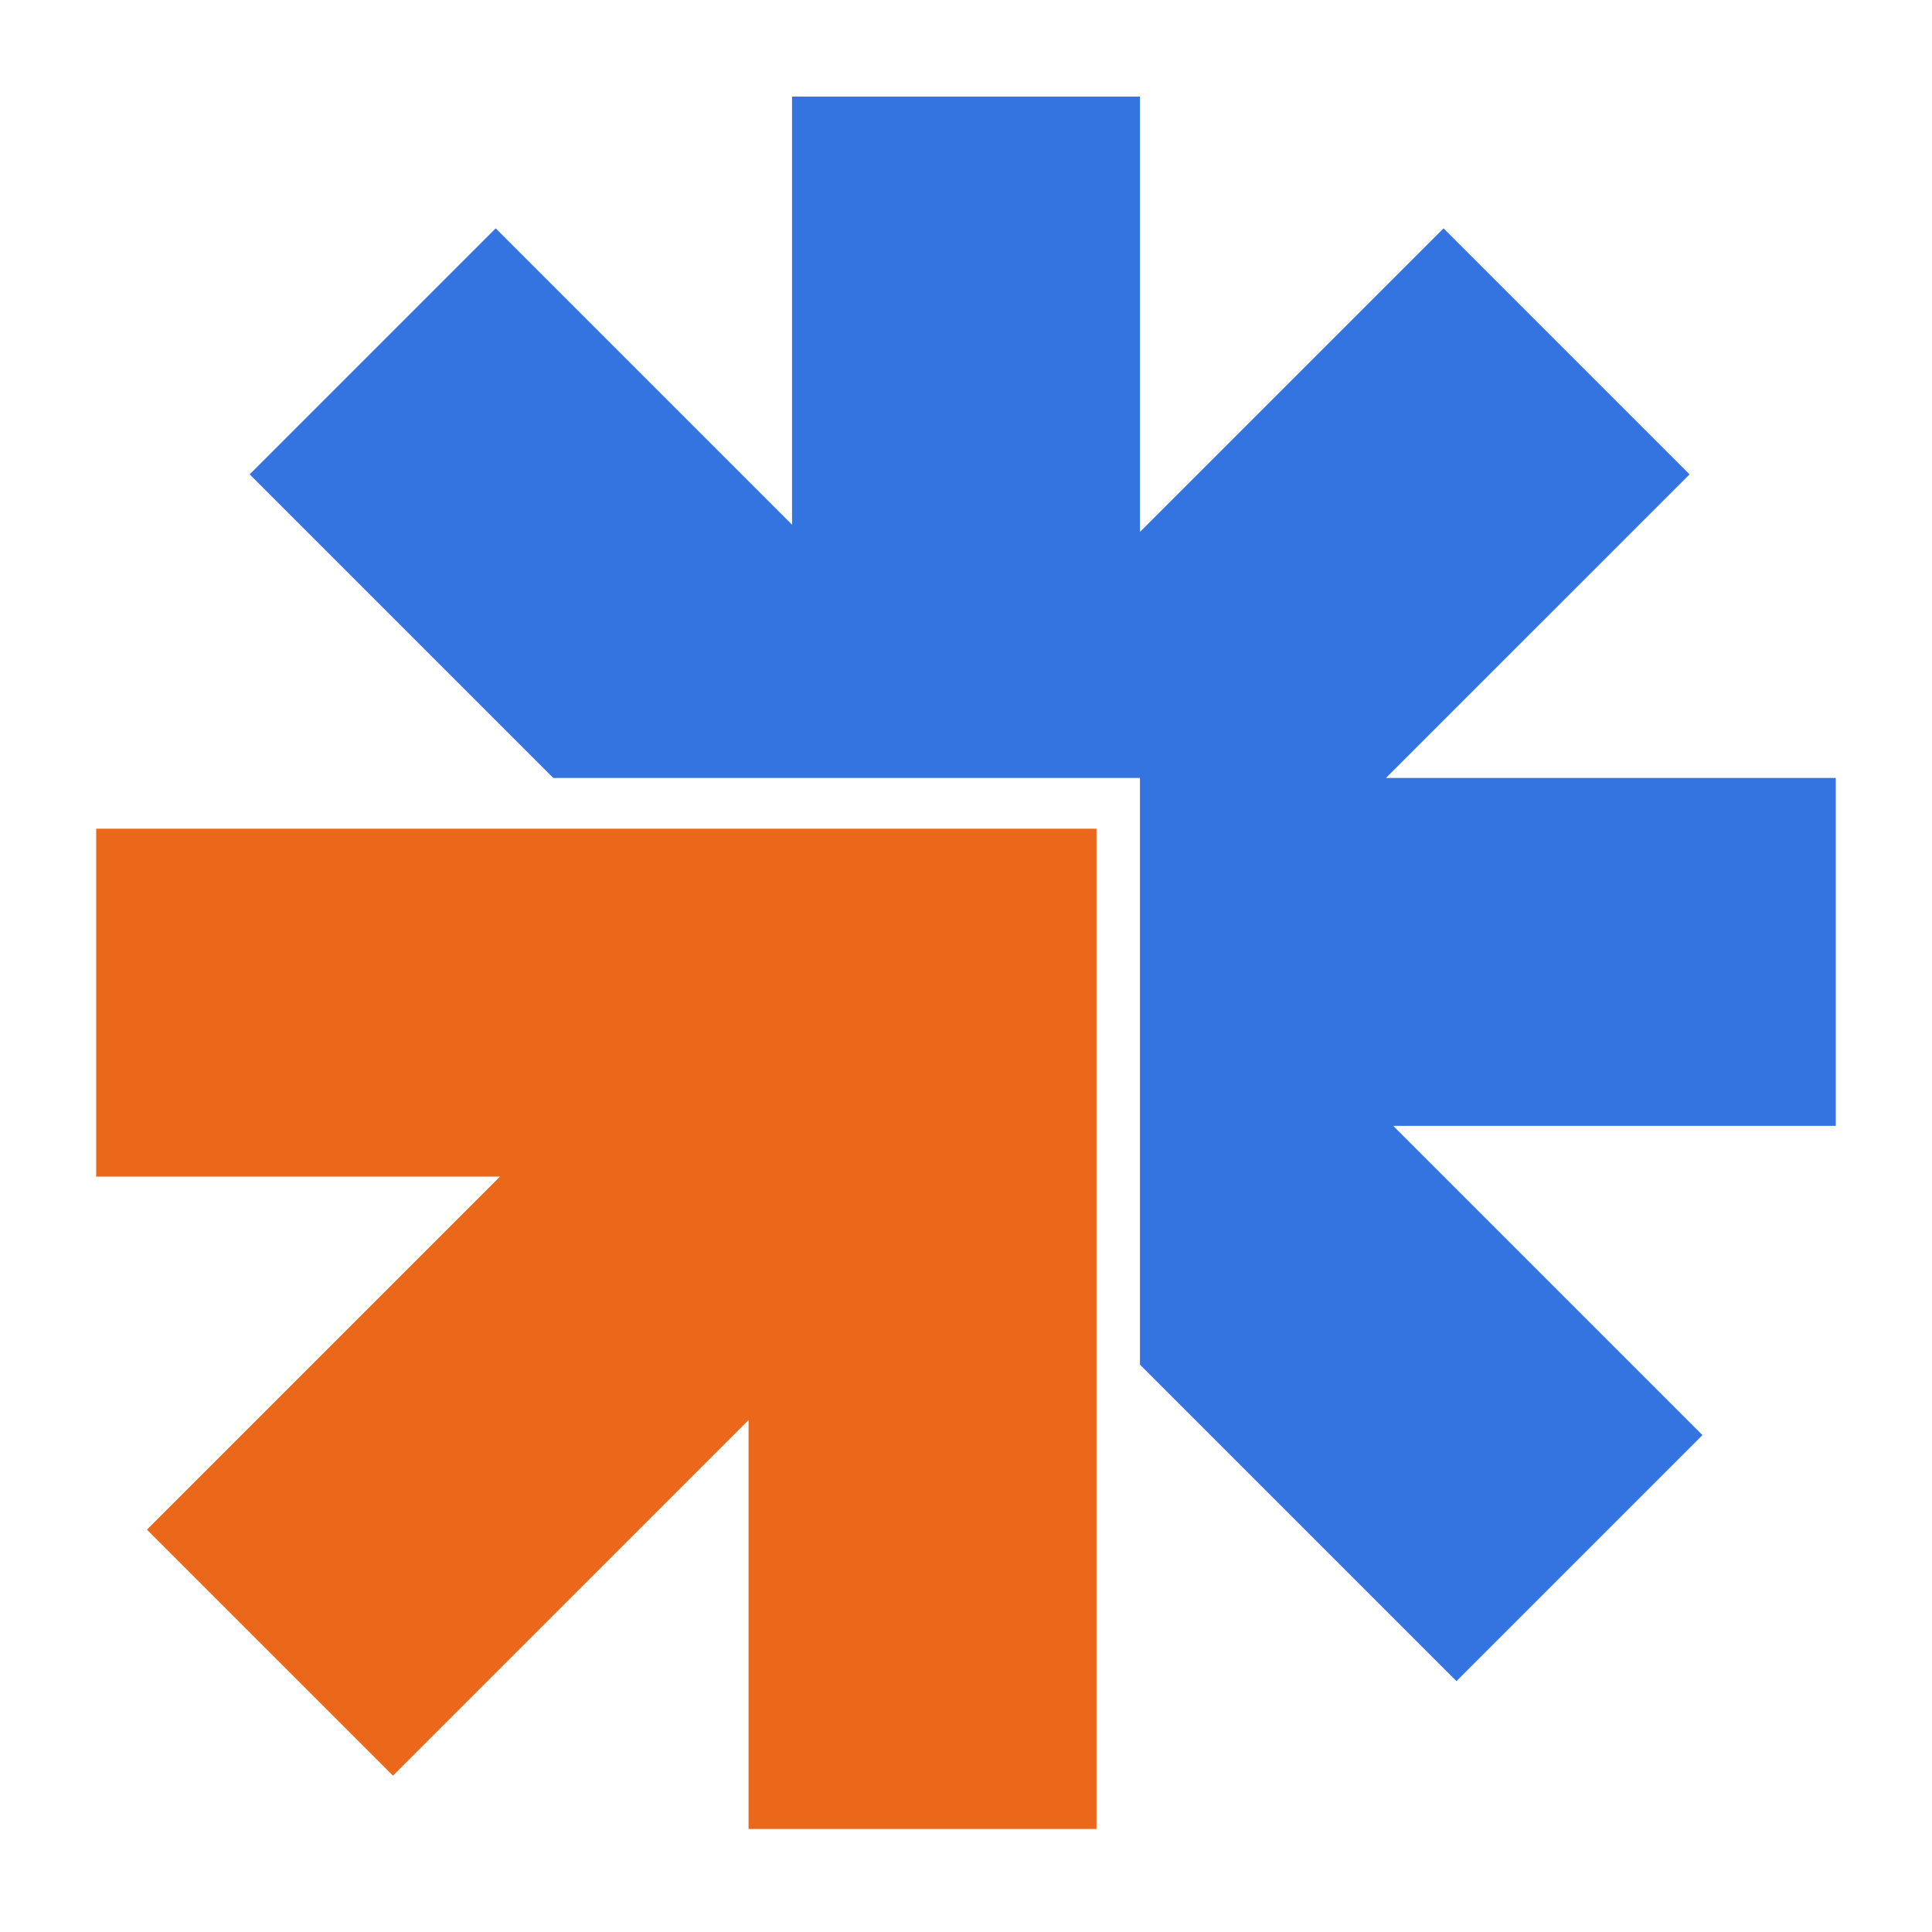
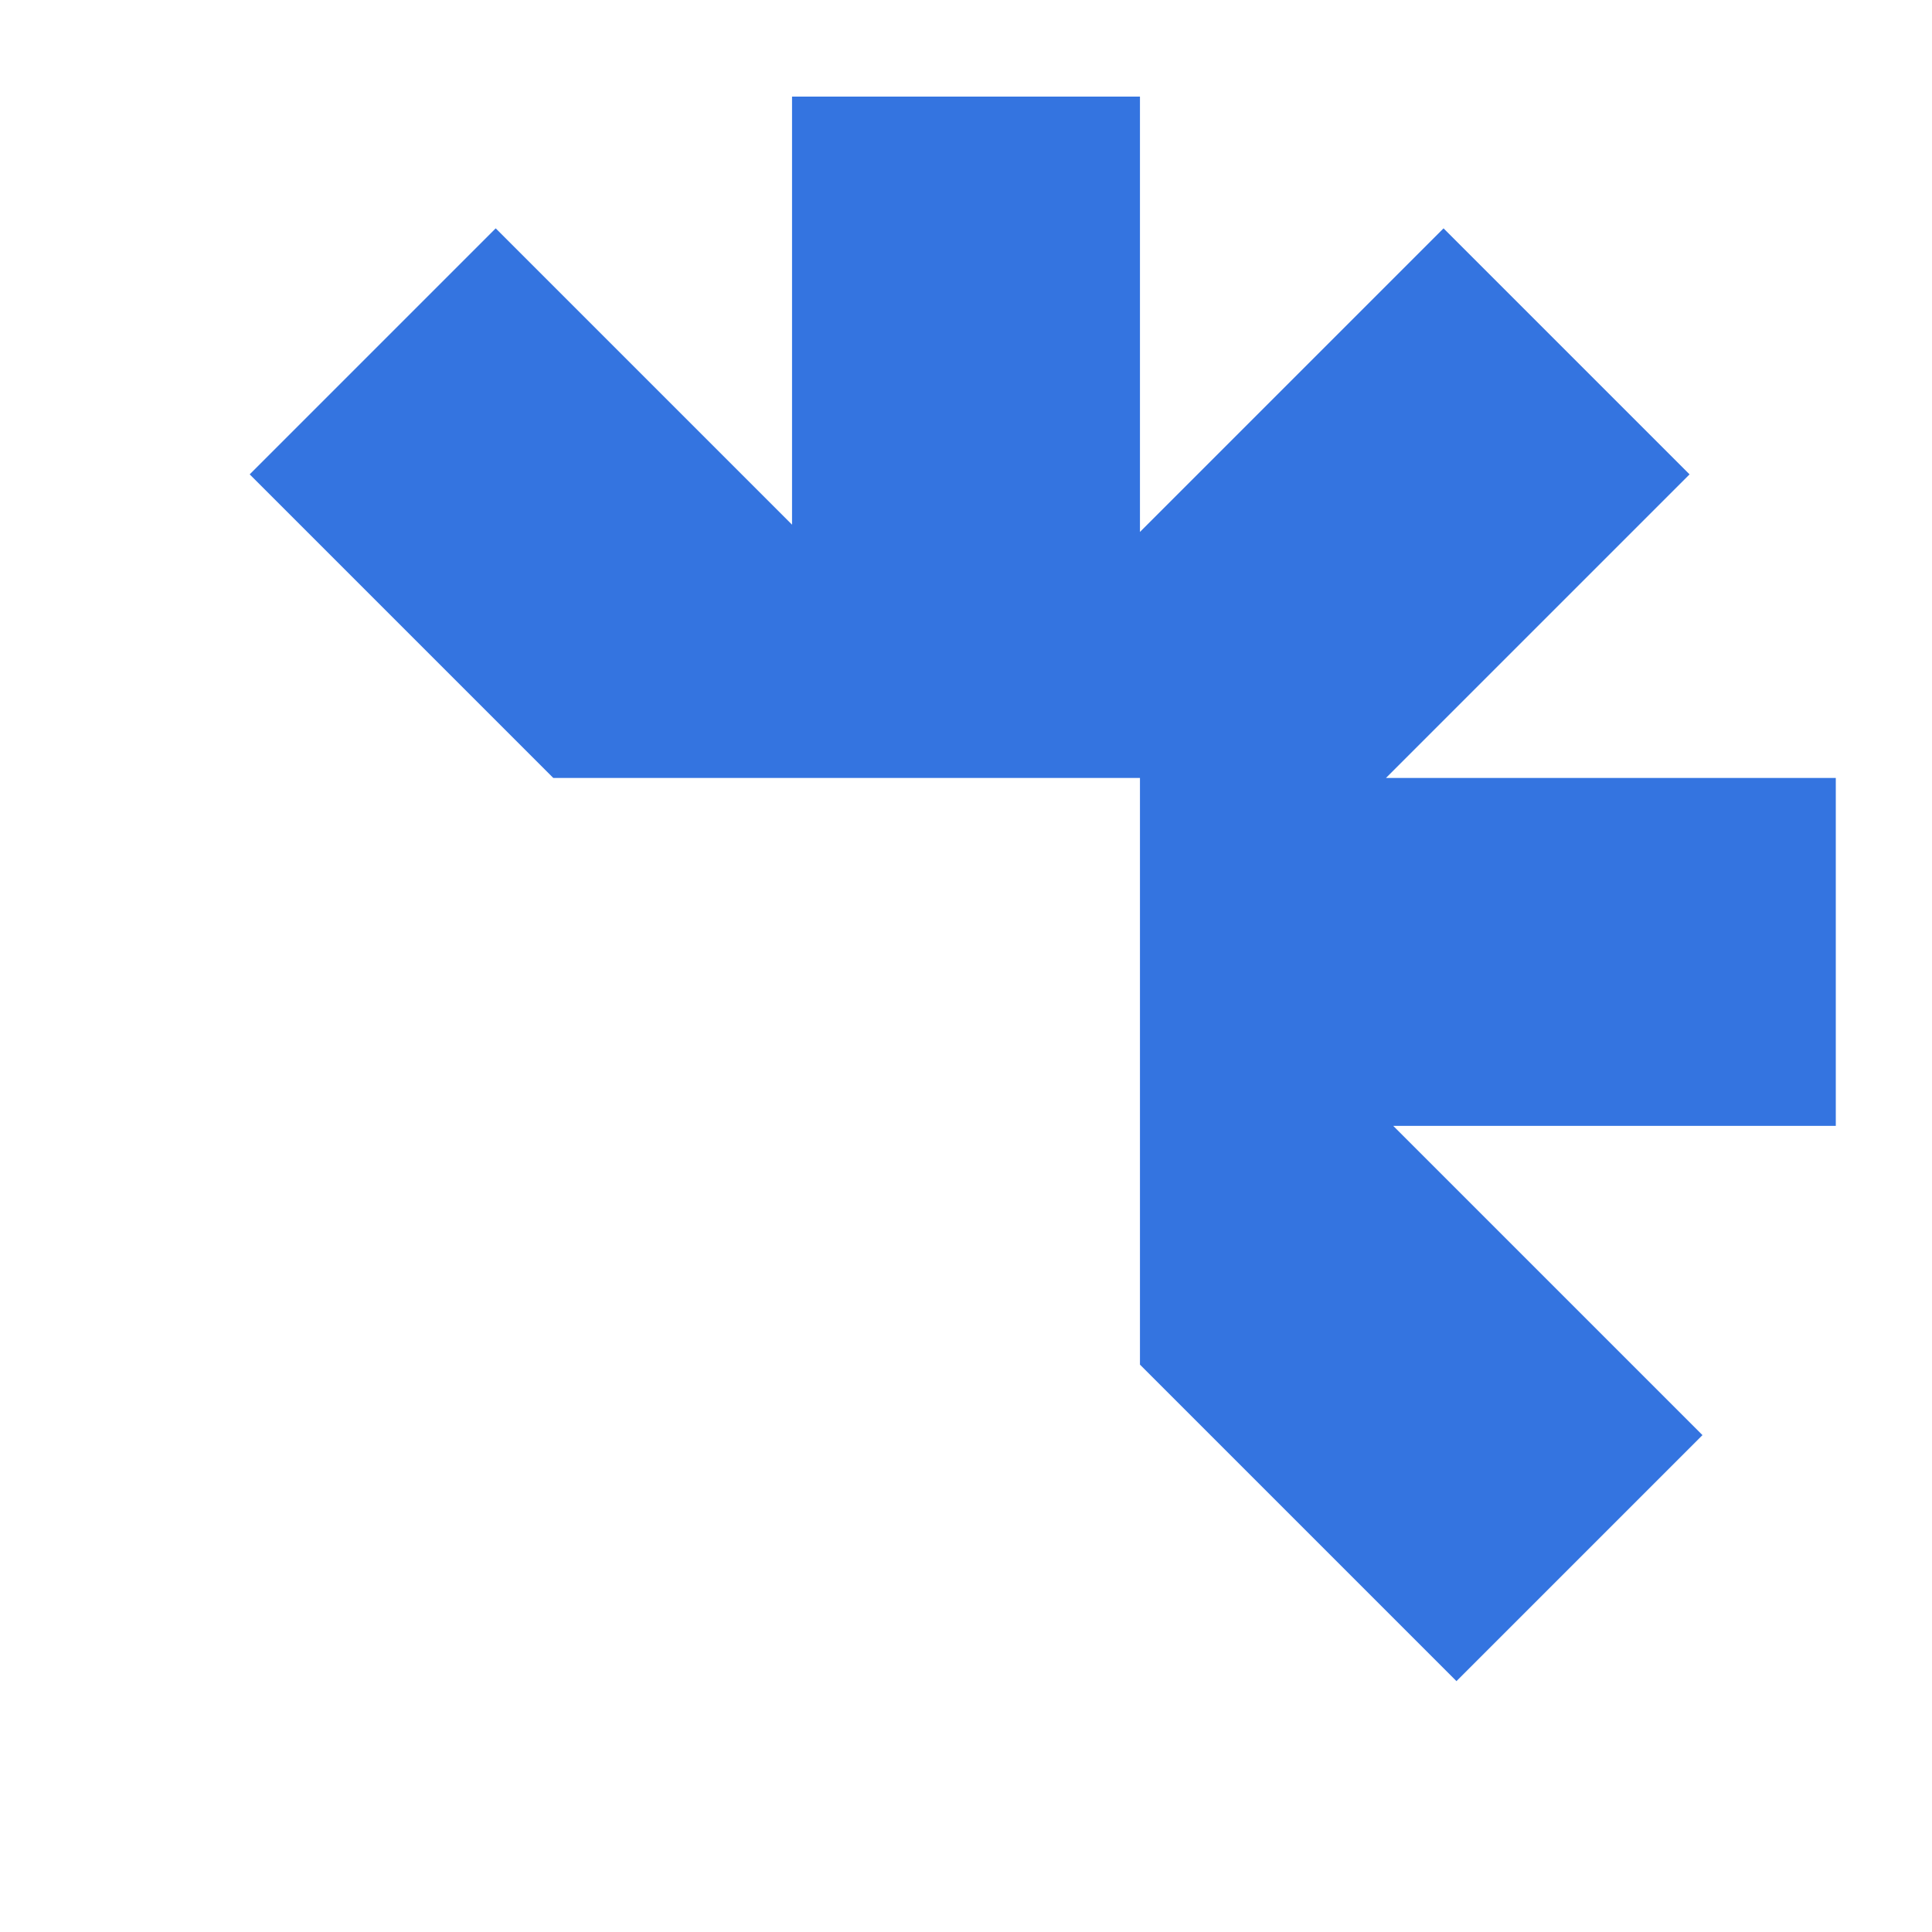
<svg xmlns="http://www.w3.org/2000/svg" fill="none" viewBox="0 0 500 500" height="500" width="500">
-   <path fill="#EB6719" d="M283.767 304.505V473.333H193.725V367.512L101.696 459.54L38.027 395.872L129.393 304.505H24.896V214.463H193.725H283.767V304.505Z" clip-rule="evenodd" fill-rule="evenodd" />
  <path fill="#3474E0" d="M204.978 25H295.02V137.664L373.587 59.097L437.257 122.766L358.69 201.332H475.103V291.373H360.565L440.598 371.407L376.928 435.075L295.02 353.167V201.332H143.185L64.619 122.766L128.288 59.096L204.978 135.786V25Z" clip-rule="evenodd" fill-rule="evenodd" />
</svg>